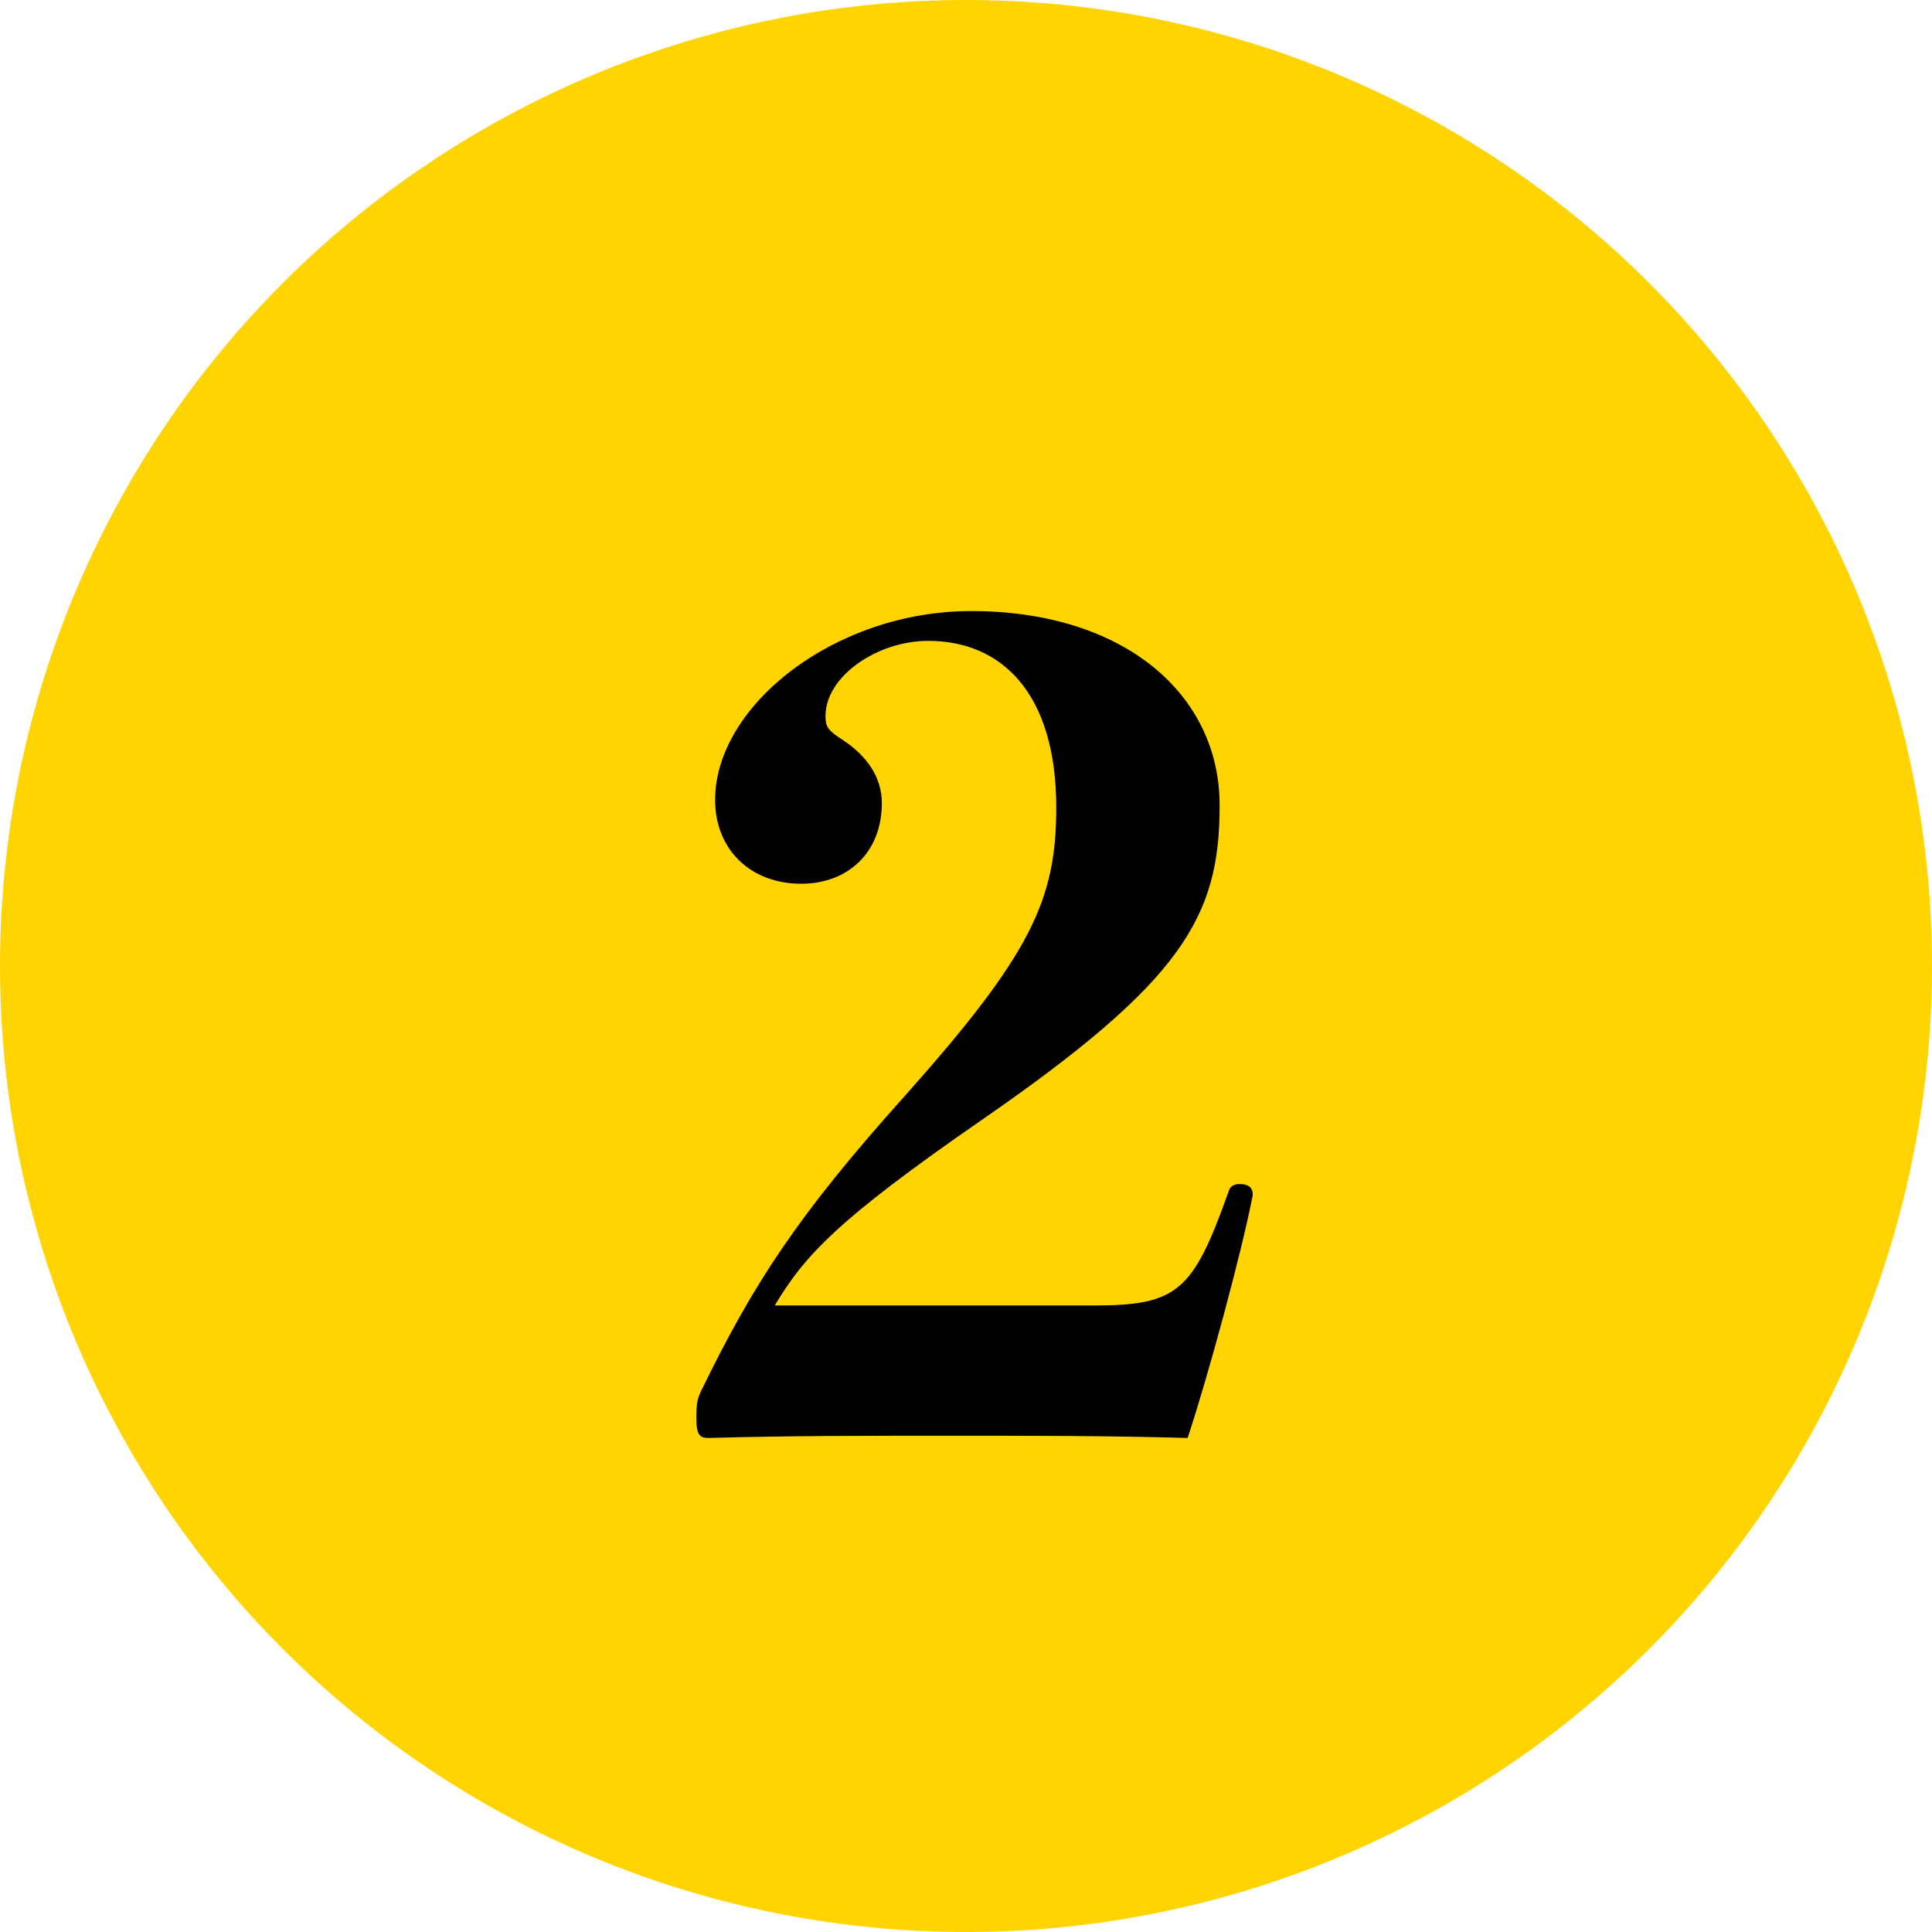
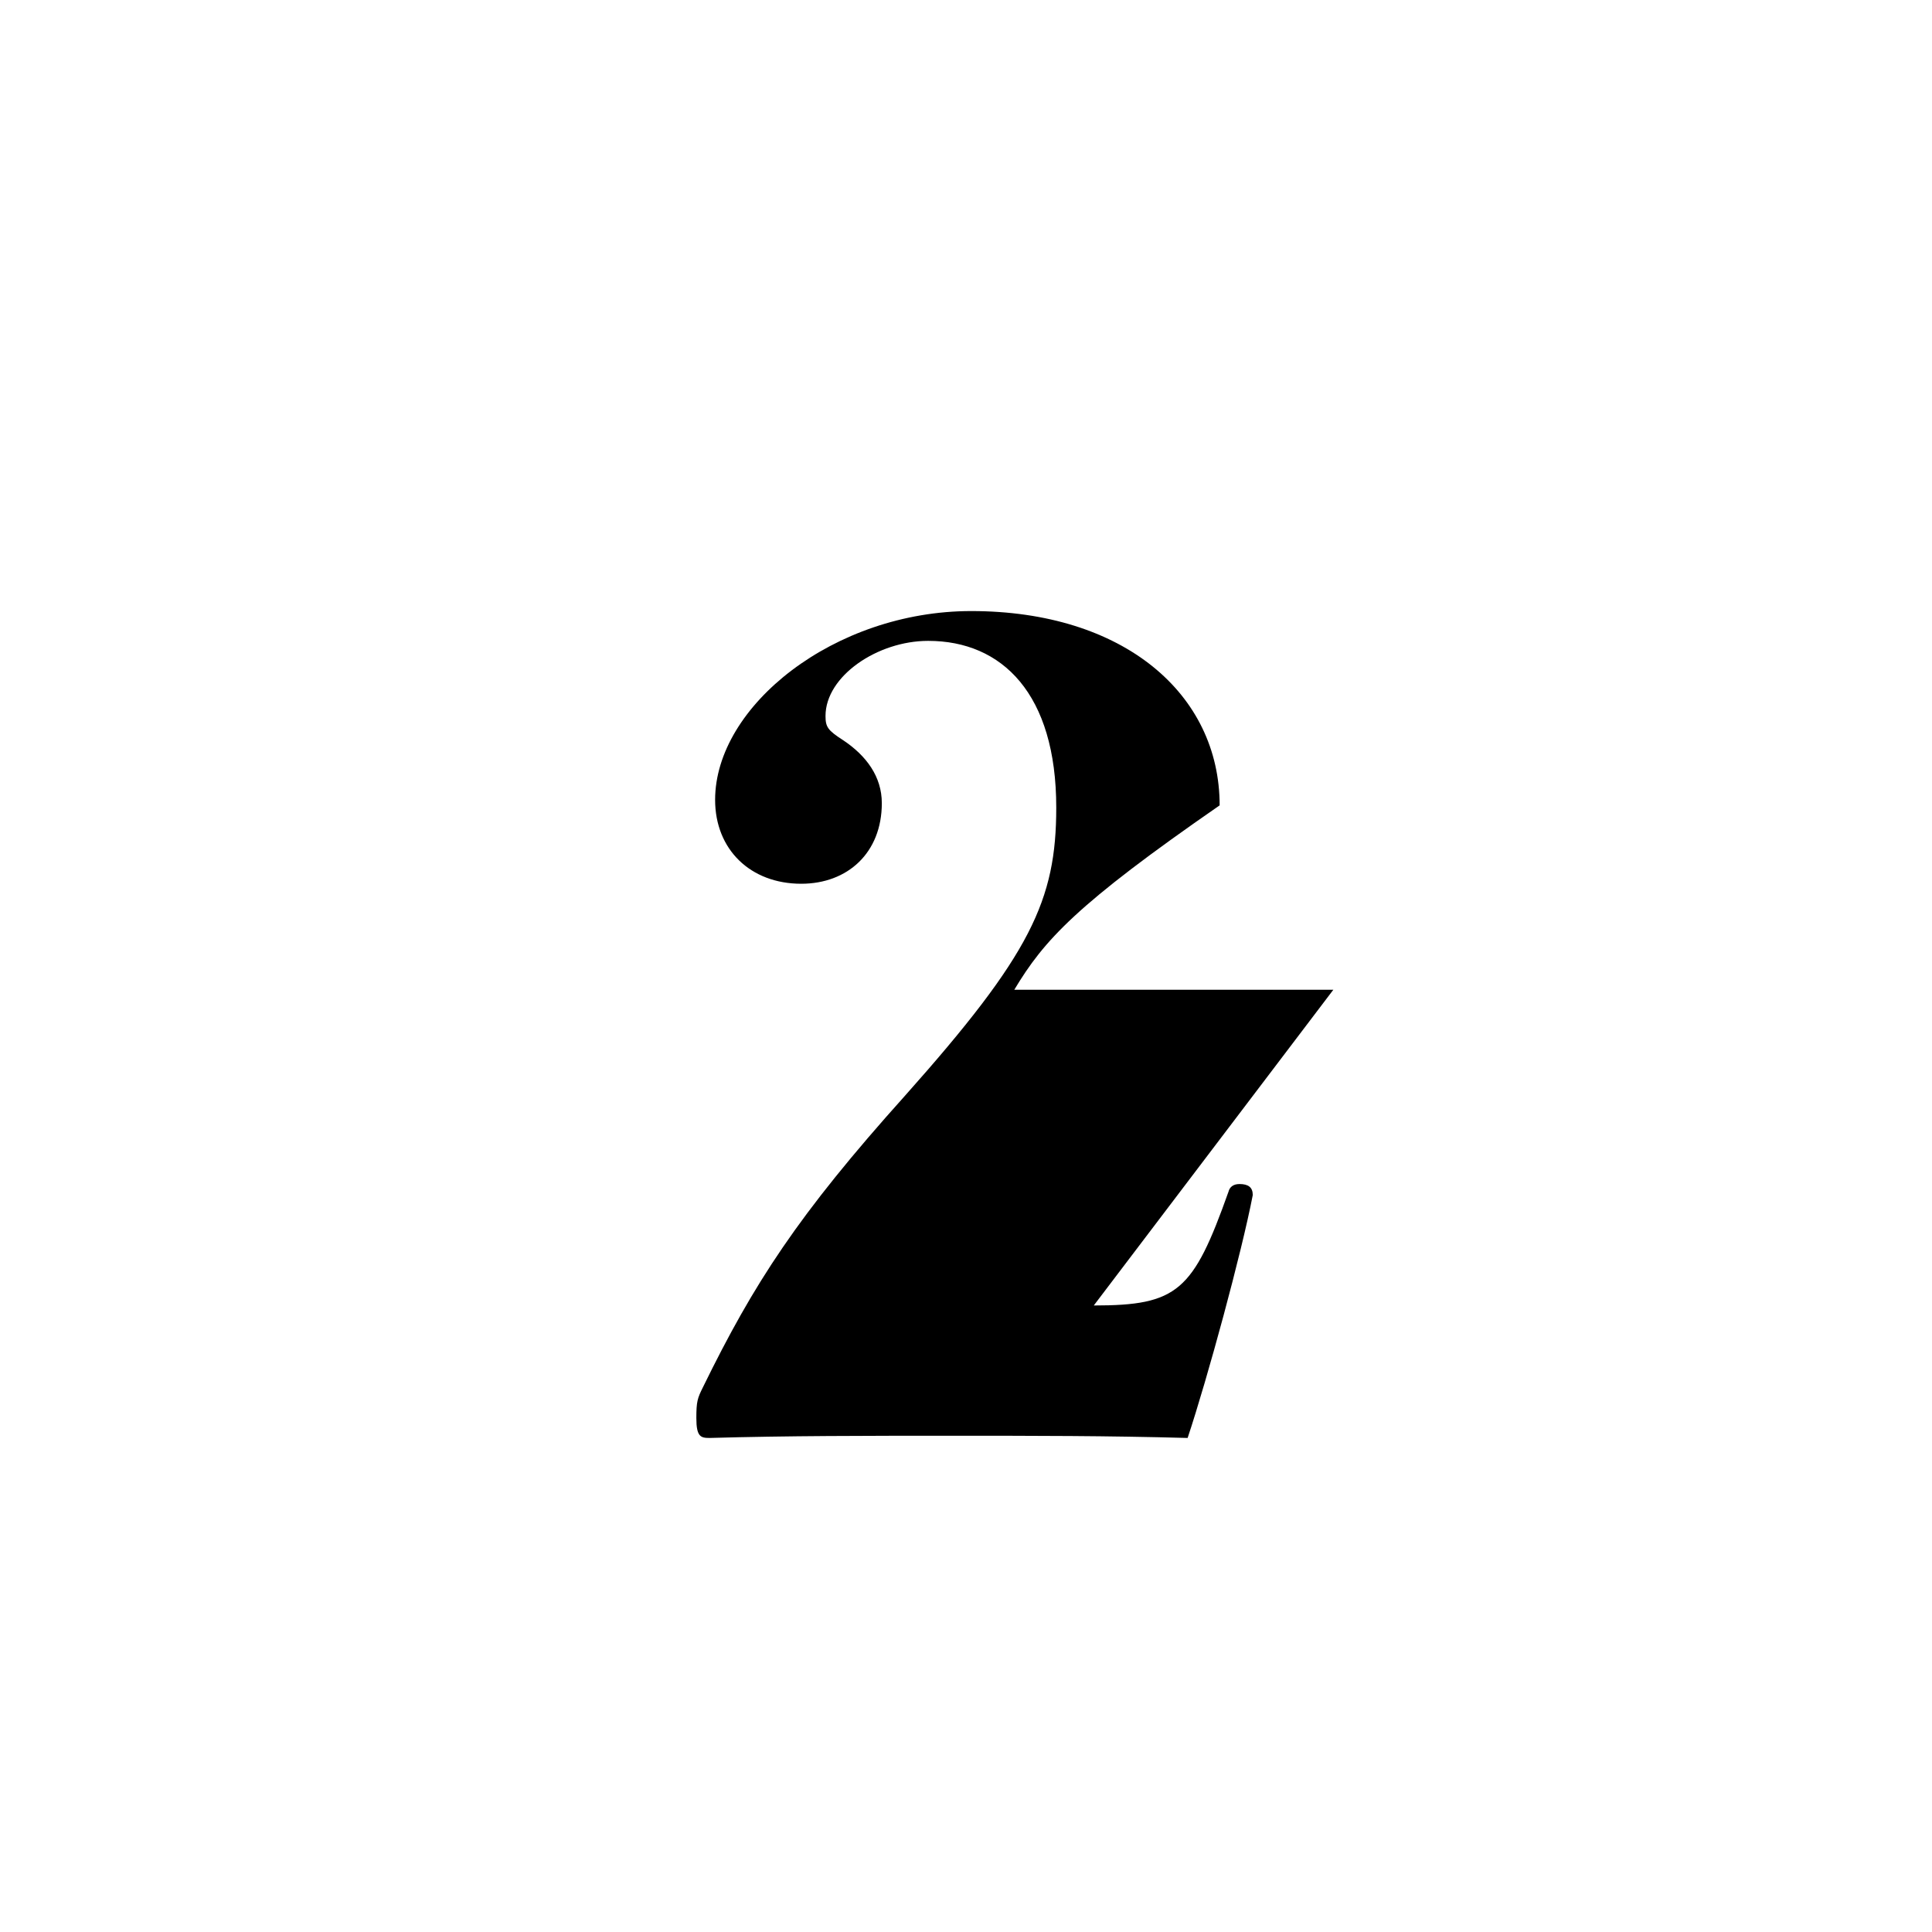
<svg xmlns="http://www.w3.org/2000/svg" id="b" viewBox="0 0 70 70">
  <defs>
    <style>.d{fill:#ffd400;}</style>
  </defs>
  <g id="c">
-     <circle class="d" cx="35" cy="35" r="35" />
-     <path d="m39.63,47.3c3.04,0,3.6-.52,4.88-4.12.04-.16.16-.28.4-.28.32,0,.48.12.48.4-.4,2.08-1.64,6.64-2.36,8.8-2.92-.08-5.52-.08-8.56-.08s-5.96,0-8.76.08c-.32,0-.48-.04-.48-.72,0-.6.04-.72.24-1.12,1.84-3.76,3.44-6.24,7.32-10.56,4.56-5.12,5.48-7.08,5.48-10.44,0-4.12-1.96-6.04-4.64-6.04-1.84,0-3.72,1.28-3.72,2.72,0,.4.08.52.64.88.84.56,1.4,1.32,1.4,2.28,0,1.8-1.24,2.92-2.92,2.92-1.84,0-3.12-1.24-3.12-3.04,0-3.4,4.32-6.84,9.28-6.84,5.52,0,9,3,9,7.04s-1.32,6.36-8.68,11.44c-5.2,3.6-6.36,4.88-7.44,6.68h11.56Z" />
+     <path d="m39.63,47.3c3.04,0,3.6-.52,4.88-4.12.04-.16.16-.28.4-.28.32,0,.48.12.48.4-.4,2.08-1.64,6.64-2.36,8.8-2.92-.08-5.52-.08-8.56-.08s-5.96,0-8.76.08c-.32,0-.48-.04-.48-.72,0-.6.04-.72.24-1.12,1.84-3.76,3.44-6.24,7.32-10.56,4.56-5.12,5.48-7.08,5.48-10.44,0-4.12-1.96-6.04-4.64-6.04-1.84,0-3.72,1.28-3.72,2.72,0,.4.08.52.64.88.84.56,1.4,1.32,1.4,2.28,0,1.8-1.24,2.92-2.92,2.92-1.84,0-3.12-1.24-3.12-3.04,0-3.4,4.32-6.84,9.28-6.84,5.52,0,9,3,9,7.04c-5.2,3.6-6.36,4.88-7.44,6.68h11.56Z" />
  </g>
</svg>